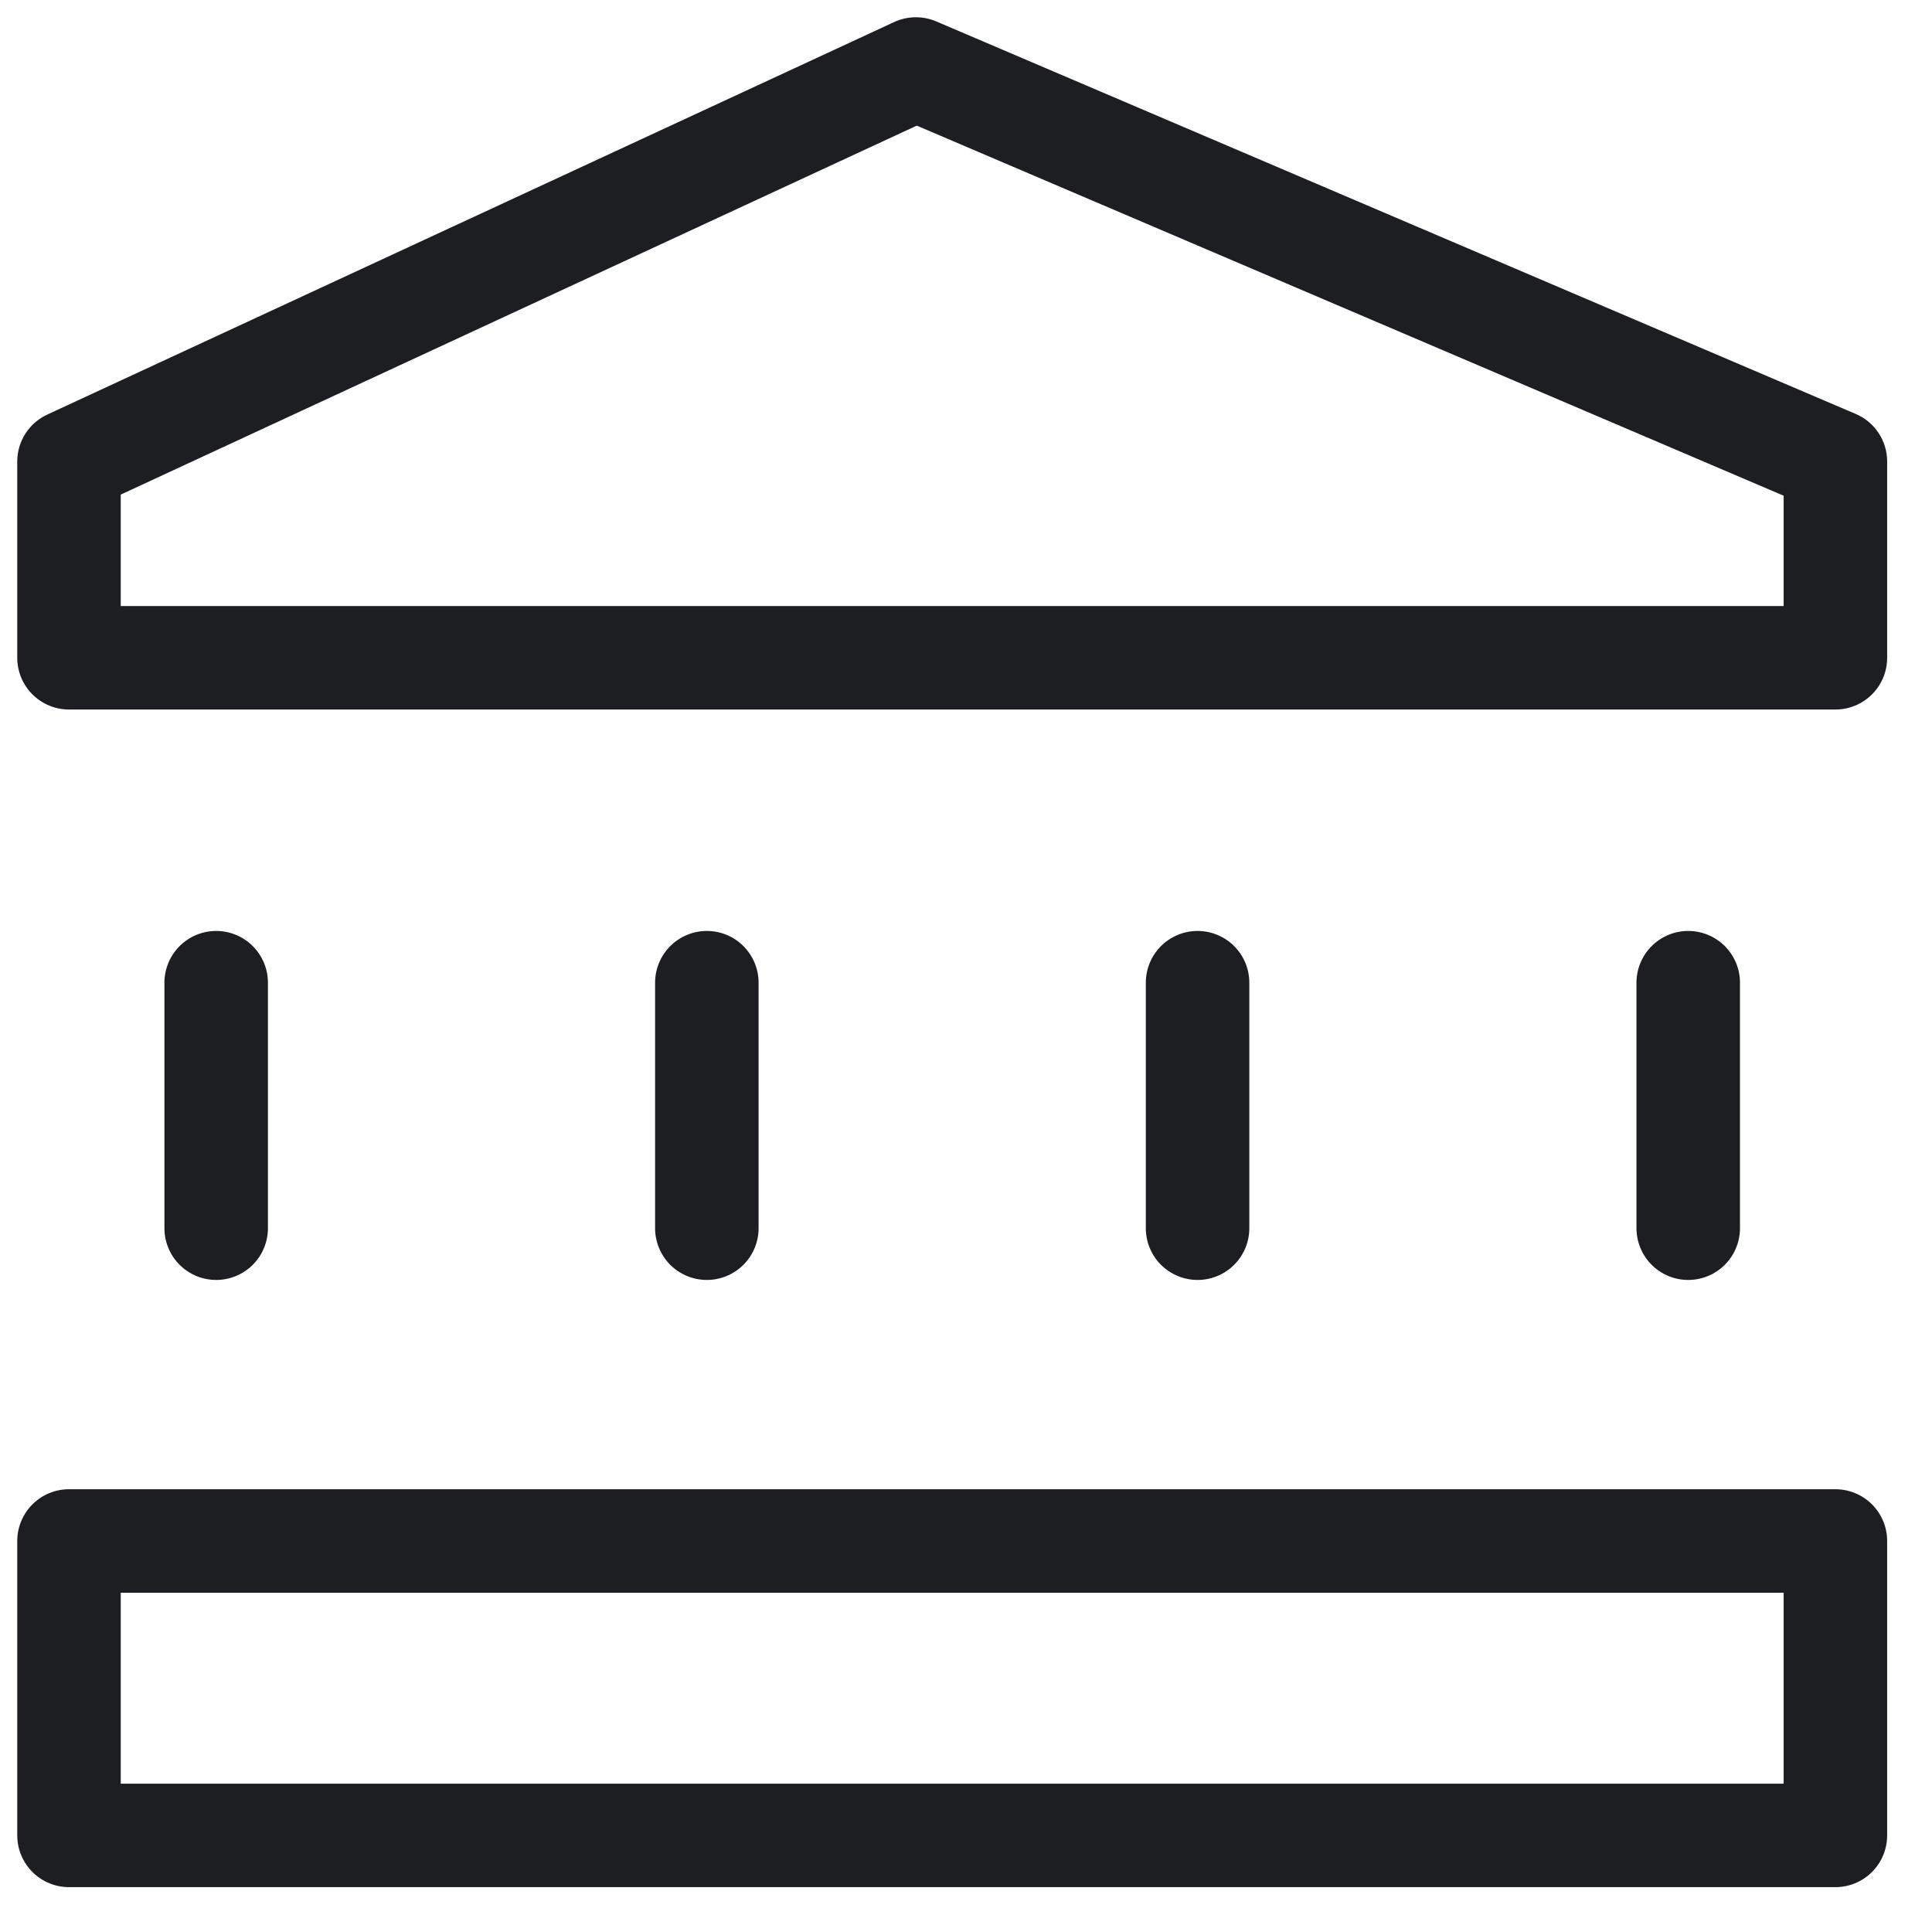
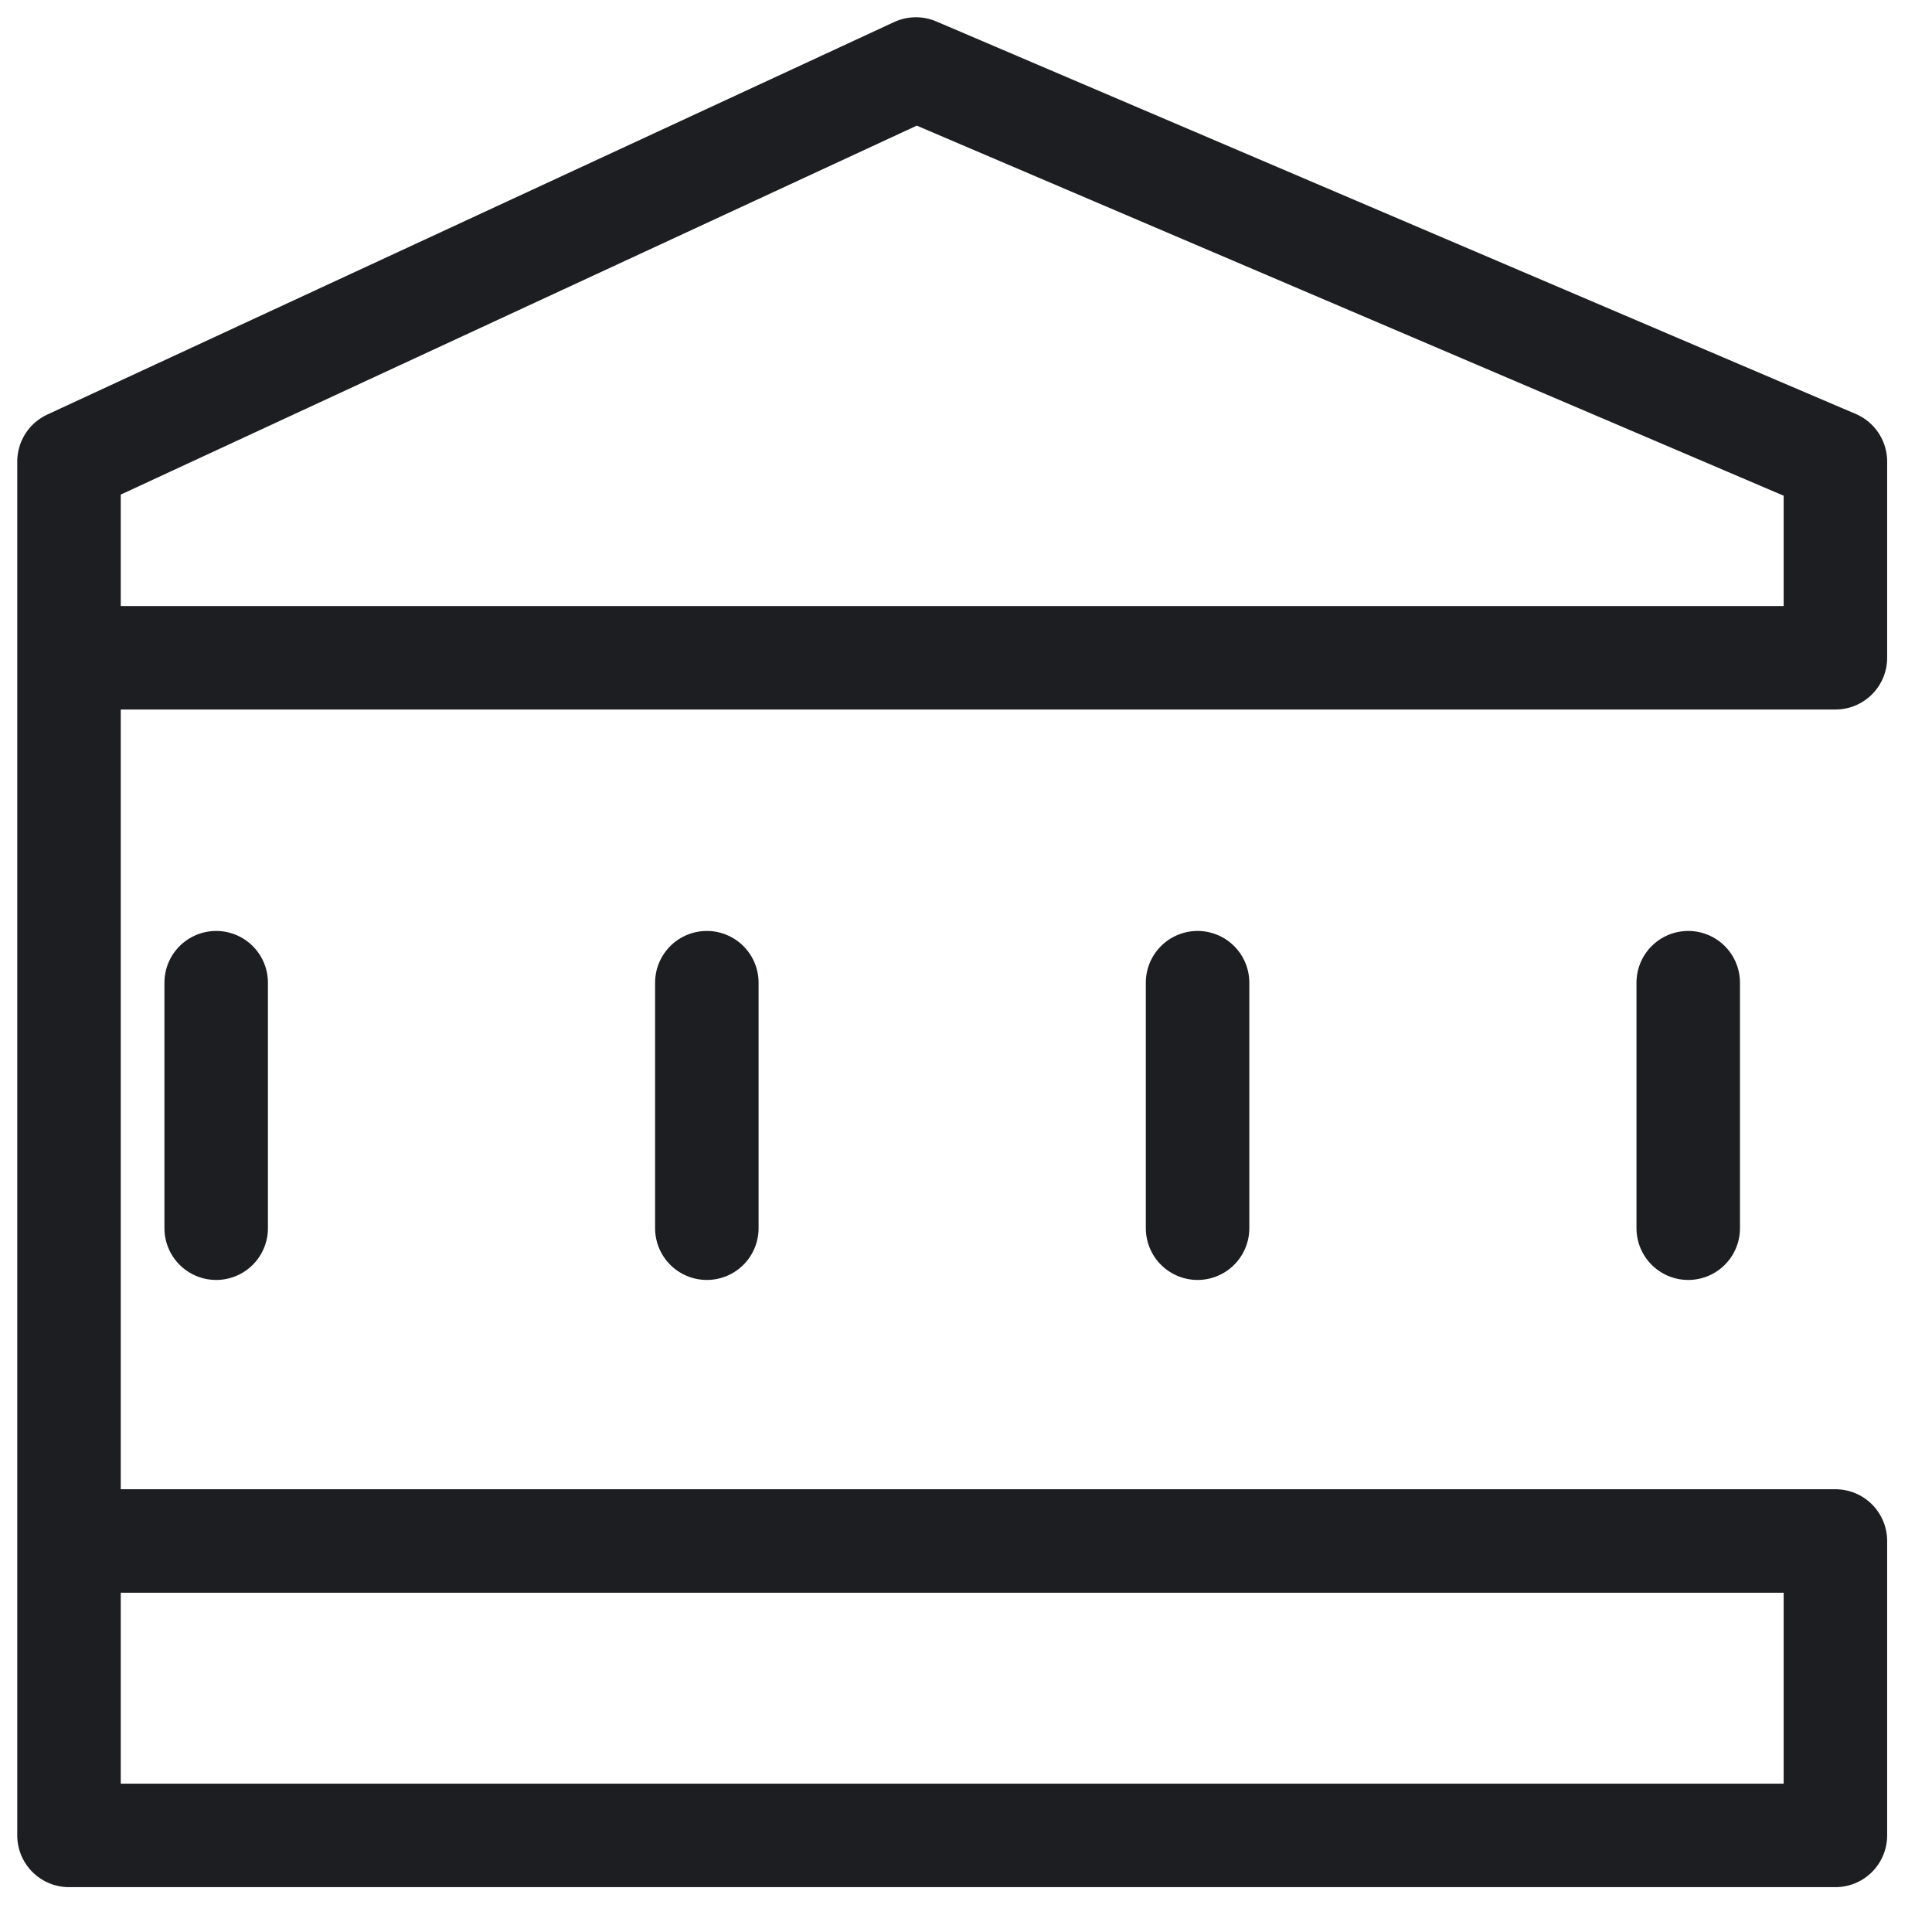
<svg xmlns="http://www.w3.org/2000/svg" fill="none" height="100%" overflow="visible" preserveAspectRatio="none" style="display: block;" viewBox="0 0 28 28" width="100%">
-   <path d="M3.133 17.8V14.242M10.244 17.8V14.242M17.356 17.8V14.242M24.467 17.8V14.242M1 22.333H26.6V26.6H1V22.333ZM1 9.533V6.689L13.274 1L26.6 6.689V9.533H1Z" id="Icon" stroke="#1D1E22" stroke-linecap="round" stroke-linejoin="round" stroke-width="1.5" />
+   <path d="M3.133 17.8V14.242M10.244 17.8V14.242M17.356 17.8V14.242M24.467 17.8V14.242M1 22.333H26.6V26.6H1V22.333ZV6.689L13.274 1L26.6 6.689V9.533H1Z" id="Icon" stroke="#1D1E22" stroke-linecap="round" stroke-linejoin="round" stroke-width="1.5" />
</svg>